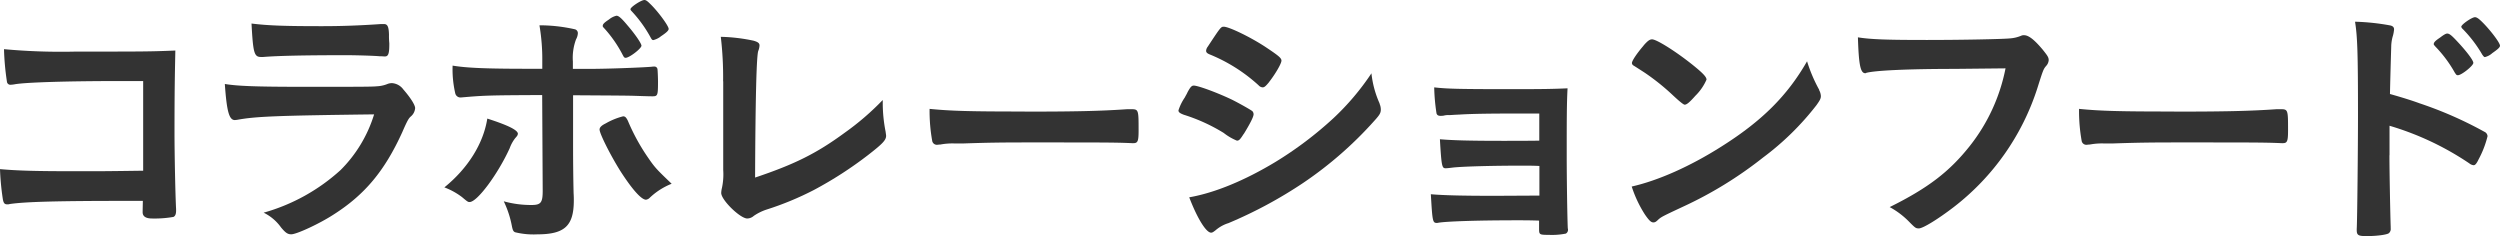
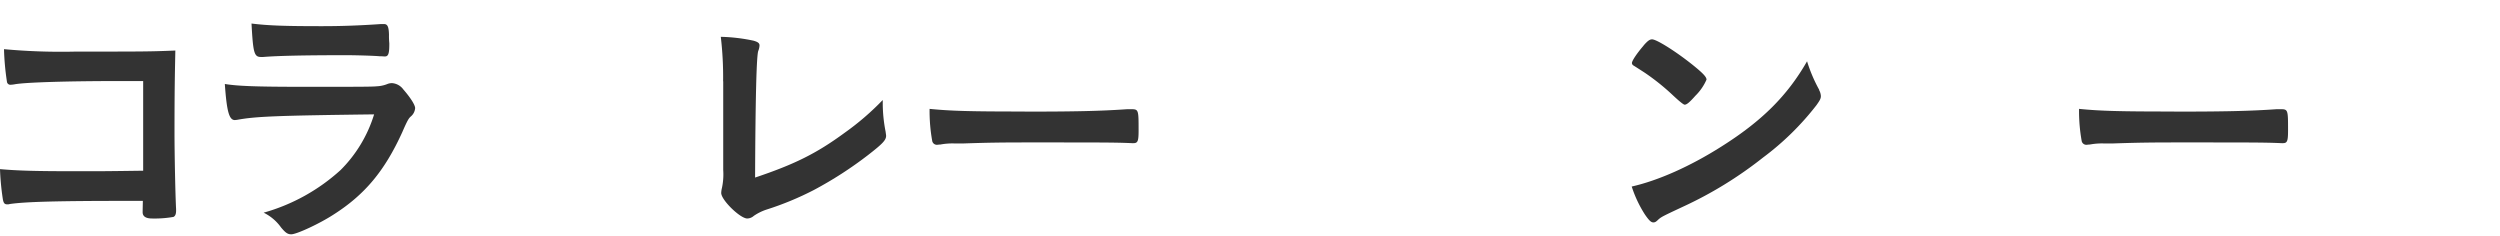
<svg xmlns="http://www.w3.org/2000/svg" width="529.401" height="50" viewBox="0 0 529.401 50">
  <g transform="translate(0.01 0.01)">
    <path d="M30.33,11.4H25.7c-11.327,0-20.04.268-22.5.67a5.642,5.642,0,0,1-.894.112.733.733,0,0,1-.849-.67A54.534,54.534,0,0,1,.839,4.65a131.873,131.873,0,0,0,15.237.514c14.3,0,15.572,0,21.046-.223-.112,5.362-.179,8.49-.179,17.538,0,4.178.179,13.293.335,16.019v.335c0,.737-.179,1.162-.559,1.34a22.942,22.942,0,0,1-4.513.335q-2.011,0-2.011-1.34s0-.268.045-2.391H27.112c-14.9,0-21.783.179-25.067.67a1.247,1.247,0,0,1-.492.067c-.6,0-.849-.223-1.005-1.385A54.431,54.431,0,0,1-.01,30.052c3.731.335,7.551.447,16.242.447,5.518,0,6.189,0,14.075-.112V11.4Z" transform="translate(0 5.751)" fill="#333" />
    <path d="M23.869,22.618s-.38.045-.447.045c-1.229,0-1.72-1.9-2.122-7.641,2.726.447,6.591.6,16.979.6,11.171,0,14.187,0,15.237-.112a6.807,6.807,0,0,0,2.122-.447,2.694,2.694,0,0,1,1.05-.223,3.239,3.239,0,0,1,2.413,1.34c1.5,1.72,2.5,3.284,2.5,3.954a2.556,2.556,0,0,1-.938,1.787c-.447.4-.737.894-1.787,3.307-3.731,8.2-7.931,13.226-14.522,17.426-3.016,1.966-7.864,4.2-8.981,4.2-.782,0-1.229-.335-2.167-1.452a9.766,9.766,0,0,0-3.686-3.128A40.462,40.462,0,0,0,45.831,33.23a28.387,28.387,0,0,0,7.082-11.774c-21.157.268-25.067.447-29.044,1.162ZM42.122,2.779q5.809,0,12.221-.447h.67c.737,0,1.005.559,1.05,2.234A15.746,15.746,0,0,0,56.13,6.4v.223c0,2.011-.223,2.569-.938,2.569-.223,0-.67-.045-1.162-.045-1.072-.112-5.25-.223-6.971-.223-8.378,0-14.343.112-17.65.38h-.447c-1.452,0-1.676-.849-2.011-7.082,3.619.447,7.149.559,15.192.559Z" transform="translate(26.299 2.752)" fill="#333" />
-     <path d="M57.66,28.319c0,.268-.112.447-.559.938a7.665,7.665,0,0,0-1.162,2.122c-2.458,5.407-6.859,11.394-8.49,11.394-.335,0-.447-.067-1.609-1.05a14.9,14.9,0,0,0-3.731-2.055C47.137,35.6,50.376,30.352,51.2,25.1c4.513,1.452,6.479,2.458,6.479,3.24Zm5.183-8.2c-12,.045-12.556.112-17.248.514h-.112a1.128,1.128,0,0,1-1.072-.894,22.594,22.594,0,0,1-.559-5.853c3.172.514,7.194.67,16.868.67h2.122v-1.5a42.832,42.832,0,0,0-.6-7.708,33.952,33.952,0,0,1,7.529.849.842.842,0,0,1,.6.894,2.926,2.926,0,0,1-.38,1.229,11.229,11.229,0,0,0-.67,4.692v1.564h3.619c3.619,0,10.769-.268,13-.447a3.849,3.849,0,0,1,.626-.045.64.64,0,0,1,.67.559c.045.268.112,1.9.112,2.614,0,2.949-.067,3.128-1.184,3.128-.268,0-.827,0-4.066-.112-1.966-.045-2.681-.045-12.735-.112V30.6q0,5.585.112,10.322c.045.67.045,1.162.045,1.5,0,5.407-1.944,7.194-7.752,7.194a16.293,16.293,0,0,1-4.692-.447c-.38-.179-.492-.447-.67-1.3a20.941,20.941,0,0,0-1.72-5.25,21.664,21.664,0,0,0,5.853.782c2.011,0,2.391-.492,2.391-3.016L62.82,20.12ZM85.586,41.88a1.364,1.364,0,0,1-.782.4c-1.005,0-3.016-2.3-5.474-6.144-2.122-3.4-4.357-7.864-4.357-8.713,0-.447.38-.849,1.3-1.3a14.5,14.5,0,0,1,3.686-1.5c.447,0,.67.268,1.005.938a42.967,42.967,0,0,0,4.133,7.6c1.609,2.346,1.832,2.569,5.139,5.742a14.467,14.467,0,0,0-4.625,2.949ZM79.934,11.742A26.135,26.135,0,0,0,75.98,6c-.335-.335-.335-.4-.335-.514,0-.38.268-.67,1.34-1.385a3.843,3.843,0,0,1,1.564-.782c.447,0,1.005.447,2.346,2.055,1.676,1.944,2.949,3.843,2.949,4.29,0,.6-2.569,2.569-3.351,2.569-.223,0-.38-.112-.559-.514Zm7.931-3.977a4.439,4.439,0,0,1-1.5.715c-.223,0-.335-.112-.559-.514a26.924,26.924,0,0,0-4.021-5.585c-.223-.223-.268-.335-.268-.447,0-.447,2.279-1.944,2.949-1.944.268,0,.559.156,1.117.715,1.609,1.5,4.021,4.736,4.021,5.407,0,.335-.447.782-1.743,1.631Z" transform="translate(51.982 0)" fill="#333" />
    <path d="M68.8,12.908A72.7,72.7,0,0,0,68.31,3.48a36.8,36.8,0,0,1,6.971.827c.894.268,1.229.514,1.229,1.005a3.573,3.573,0,0,1-.268,1.162q-.559,1.609-.67,26.81c8.311-2.793,12.958-5.071,18.99-9.5a56.624,56.624,0,0,0,8.043-6.926v.492a31.122,31.122,0,0,0,.6,6.189c.067.514.112.737.112.894,0,.938-.782,1.72-3.8,4.066A81.493,81.493,0,0,1,88.015,35.92a63.918,63.918,0,0,1-9.987,4.133,10.634,10.634,0,0,0-2.726,1.34,2.167,2.167,0,0,1-1.385.559c-1.5,0-5.518-3.91-5.518-5.407a5.062,5.062,0,0,1,.156-1.072,13.75,13.75,0,0,0,.268-3.8V12.908Z" transform="translate(84.316 4.307)" fill="#333" />
    <path d="M108.23,10.891c10.21,0,16.086-.112,21.716-.514h.737c1.676,0,1.676.045,1.676,4.513,0,2.279-.179,2.681-1.117,2.681h-.223c-3.686-.156-5.764-.156-21.895-.156-5.92,0-8.87.045-14.008.223H93.507a13.944,13.944,0,0,0-3.128.223c-.268,0-.492.045-.6.045a1,1,0,0,1-1.117-.782A35.678,35.678,0,0,1,88.1,10.31c4.513.447,8.49.559,20.152.559Z" transform="translate(108.74 12.736)" fill="#333" />
-     <path d="M125.519,25.2c-.782,1.229-1.005,1.452-1.452,1.452a11.548,11.548,0,0,1-2.793-1.631,37.247,37.247,0,0,0-8.423-3.843c-.894-.335-1.162-.559-1.162-.938a10.29,10.29,0,0,1,1.34-2.726c.223-.447.447-.782.559-1.072.6-1.117.894-1.452,1.34-1.452.938,0,5.139,1.564,8.155,3.016,1.676.849,3.8,2.055,4.245,2.391a.985.985,0,0,1,.268.67c0,.559-.782,2.055-2.055,4.133Zm28.753-6.367a3.045,3.045,0,0,1,.268,1.229c0,.737-.268,1.162-1.34,2.346a80.647,80.647,0,0,1-15.08,13.181,93.4,93.4,0,0,1-15.862,8.534,7.587,7.587,0,0,0-2.726,1.519c-.492.38-.67.492-.938.492-1.05,0-2.949-3.083-4.625-7.484,5.407-.938,11.774-3.575,18.253-7.484a78.075,78.075,0,0,0,12.288-9.272,53.5,53.5,0,0,0,8.043-9.5,20.981,20.981,0,0,0,1.743,6.412Zm-23.391-4.58c-.737.894-1.005,1.117-1.385,1.117a1.3,1.3,0,0,1-.849-.447A34.745,34.745,0,0,0,118.325,8.4c-.559-.223-.782-.447-.782-.782a1.59,1.59,0,0,1,.335-.849c2.681-4.066,2.793-4.245,3.4-4.245,1.117,0,5.742,2.234,8.937,4.357,2.681,1.787,3.284,2.279,3.284,2.837,0,.6-1.3,2.837-2.614,4.513Z" transform="translate(137.853 3.122)" fill="#333" />
-     <path d="M158.577,24.914c-1.385-.067-2.569-.067-3.463-.067-6.7,0-12.735.179-14.79.4-.849.112-1.385.156-1.564.156-.782,0-.894-.335-1.229-6.144,2.614.223,6.144.335,13.226.335,1.229,0,6.479,0,7.819-.045V13.811h-4.625c-5.139,0-9.651.045-12.288.223-1.162.045-1.9.112-2.167.112a3.592,3.592,0,0,0-1.162.112,3.859,3.859,0,0,1-.67.045c-.514,0-.737-.179-.849-.514a40.905,40.905,0,0,1-.491-5.518c2.837.335,5.92.38,16.912.38,6.256,0,8.378-.045,11.327-.179-.179,3.284-.179,6.926-.179,14.455,0,4.021.112,12.623.223,15.08,0,.112.045.268.045.335a.914.914,0,0,1-.447.894,14.965,14.965,0,0,1-3.619.268c-2.055,0-2.055-.045-2.055-1.452V36.487c-1.966-.067-3.4-.067-4.4-.067-8.713,0-15.125.223-16.912.514a1.21,1.21,0,0,1-.335.045c-.894,0-.938-.335-1.273-6.077,2.5.223,6.635.335,13.226.335,1.184,0,8.423-.045,9.763-.045v-6.3Z" transform="translate(167.374 10.219)" fill="#333" />
    <path d="M194.328,14.444a3.005,3.005,0,0,1,.38,1.273c0,.559-.223.938-.938,1.944a58.264,58.264,0,0,1-11.327,11.1A83.694,83.694,0,0,1,165.419,39.2c-4.29,2.011-4.513,2.122-5.183,2.726-.447.447-.67.559-1.005.559-.492,0-.938-.447-1.787-1.676a25.233,25.233,0,0,1-2.793-5.92c5.63-1.273,12.4-4.29,18.923-8.423,8.6-5.407,14.008-10.769,18.208-18.1a31.785,31.785,0,0,0,2.569,6.032ZM157.13,5.06c.938-1.072,1.34-1.34,1.854-1.34,1.05.045,5.25,2.726,8.713,5.518,2.122,1.72,2.793,2.458,2.793,3.016a10.842,10.842,0,0,1-2.346,3.4c-1.229,1.385-1.832,1.9-2.279,1.9q-.38,0-2.681-2.167a47.812,47.812,0,0,0-5.809-4.625q-1.966-1.273-2.346-1.5a.658.658,0,0,1-.335-.514c0-.492,1.05-2.055,2.458-3.686Z" transform="translate(190.872 4.603)" fill="#333" />
-     <path d="M196.644,10.457c-9.987,0-17.024.335-18.811.849a.2.2,0,0,1-.179.067c-1.05,0-1.385-1.854-1.564-7.6,2.726.447,6.3.559,14.567.559,7.484,0,16.242-.179,17.65-.335a7.478,7.478,0,0,0,2.346-.559,1.286,1.286,0,0,1,.626-.112c.938,0,2.122.894,3.91,3.016,1.072,1.34,1.3,1.676,1.3,2.279a1.992,1.992,0,0,1-.559,1.229c-.559.67-.626.849-1.854,4.736a51.779,51.779,0,0,1-17.694,25.134c-3.351,2.569-6.524,4.513-7.373,4.513-.626,0-.737-.045-2.011-1.34a17.227,17.227,0,0,0-4.178-3.172c8.2-4.066,12.668-7.529,16.979-12.958a38.424,38.424,0,0,0,7.551-16.421l-10.657.112Z" transform="translate(217.332 4.122)" fill="#333" />
    <path d="M217.18,10.891c10.21,0,16.086-.112,21.716-.514h.737c1.676,0,1.676.045,1.676,4.513,0,2.279-.179,2.681-1.117,2.681h-.223c-3.686-.156-5.764-.156-21.895-.156-5.92,0-8.87.045-14.008.223h-1.609a13.944,13.944,0,0,0-3.128.223c-.268,0-.492.045-.6.045a1,1,0,0,1-1.117-.782,35.68,35.68,0,0,1-.559-6.814c4.513.447,8.49.559,20.152.559Z" transform="translate(243.199 12.736)" fill="#333" />
-     <path d="M230.493,30.843c0,3.463.179,12.556.268,15.192V46.3a1.181,1.181,0,0,1-.38,1.05c-.38.335-2.614.626-4.692.626-1.787,0-2.122-.179-2.122-1.3v-.223c.112-1.452.268-17.583.268-24.173,0-12.846-.112-16.533-.626-19.705a48.074,48.074,0,0,1,7.417.782c.559.112.849.38.849.827a7.139,7.139,0,0,1-.223,1.3,8.433,8.433,0,0,0-.38,2.346c0,.112-.112,3.463-.268,10.054q3.954,1.117,6.256,1.966a81.96,81.96,0,0,1,13.74,6.032,1.1,1.1,0,0,1,.67.938,20.75,20.75,0,0,1-1.9,4.915c-.447.938-.737,1.229-1.05,1.229a1.669,1.669,0,0,1-.894-.38,61.212,61.212,0,0,0-16.912-7.976v6.256Zm13.9-17.382a26.471,26.471,0,0,0-4.178-5.63c-.268-.335-.335-.335-.335-.514,0-.335.268-.67,1.341-1.385.782-.6,1.229-.849,1.5-.849.514,0,1.005.447,2.413,1.966,1.854,2.011,3.128,3.731,3.128,4.245,0,.6-2.5,2.614-3.284,2.614-.223,0-.38-.112-.559-.447Zm7.82-4.178a3.577,3.577,0,0,1-1.5.782c-.156,0-.268-.112-.559-.514a27.112,27.112,0,0,0-4.178-5.474.751.751,0,0,1-.268-.447c0-.447,2.234-2.011,2.9-2.011.268,0,.6.156,1.162.67,1.743,1.609,4.133,4.692,4.133,5.362,0,.335-.38.715-1.676,1.609Z" transform="translate(275.484 2.012)" fill="#333" />
  </g>
</svg>